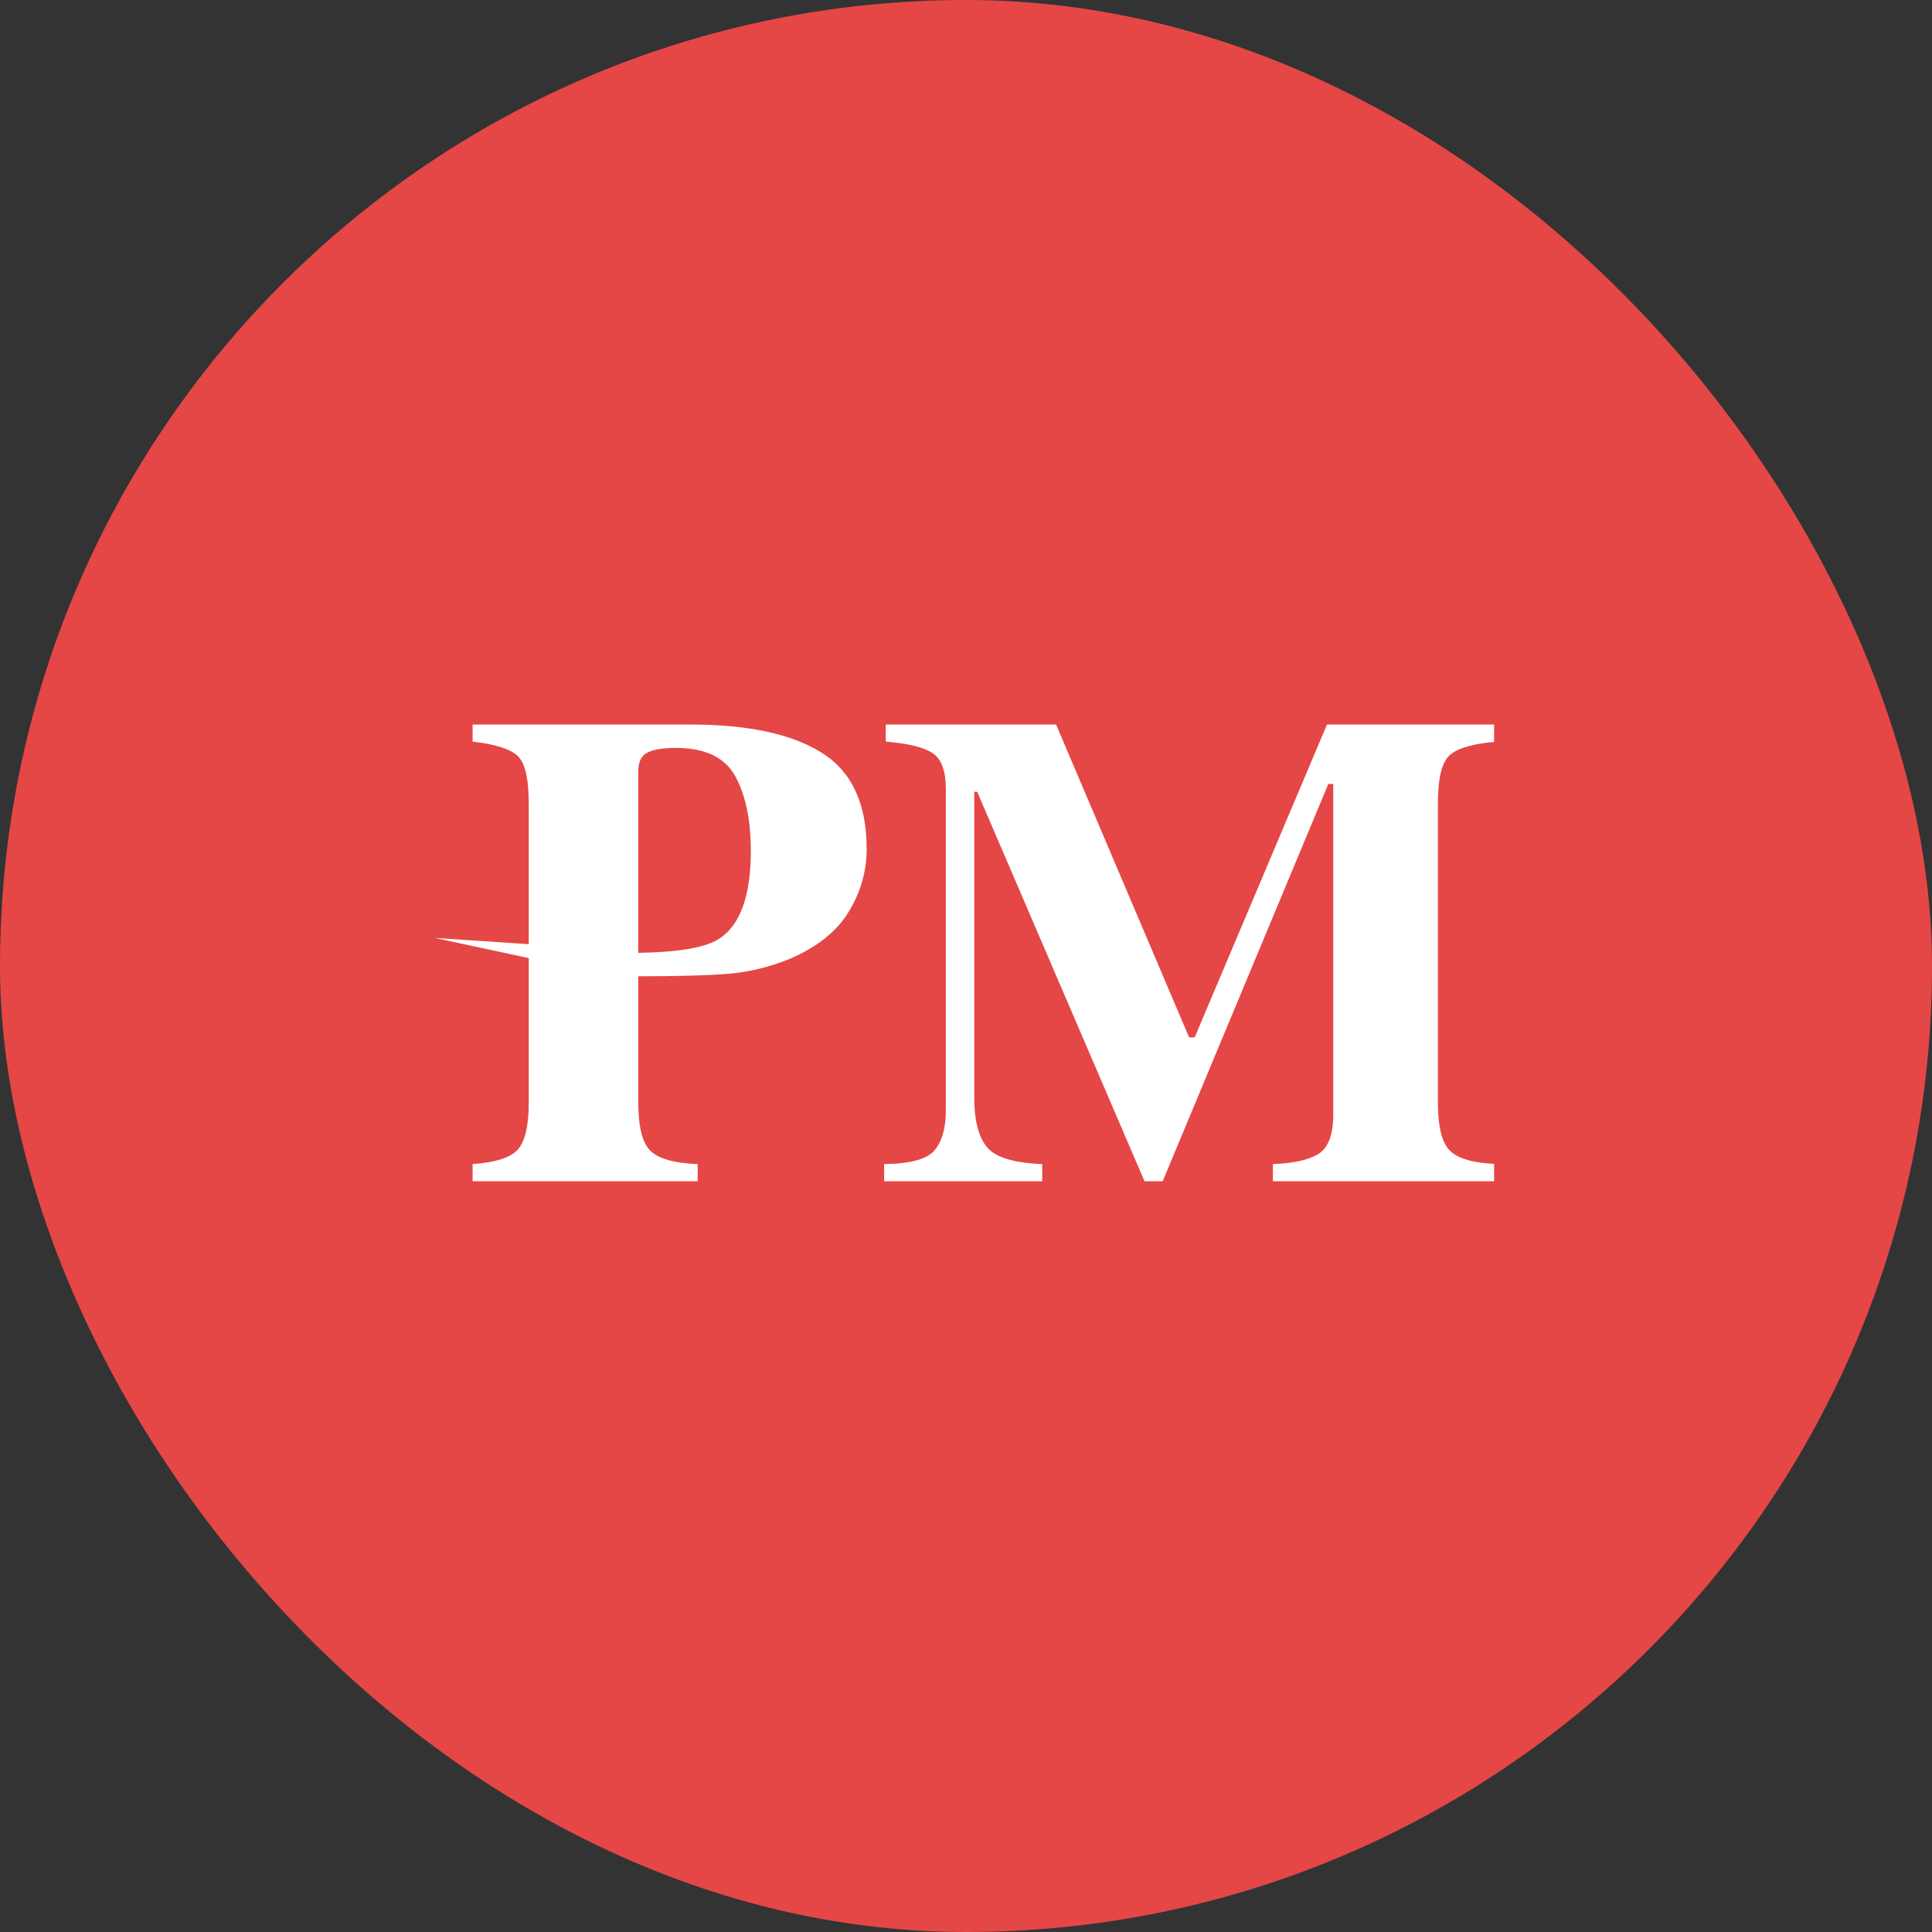
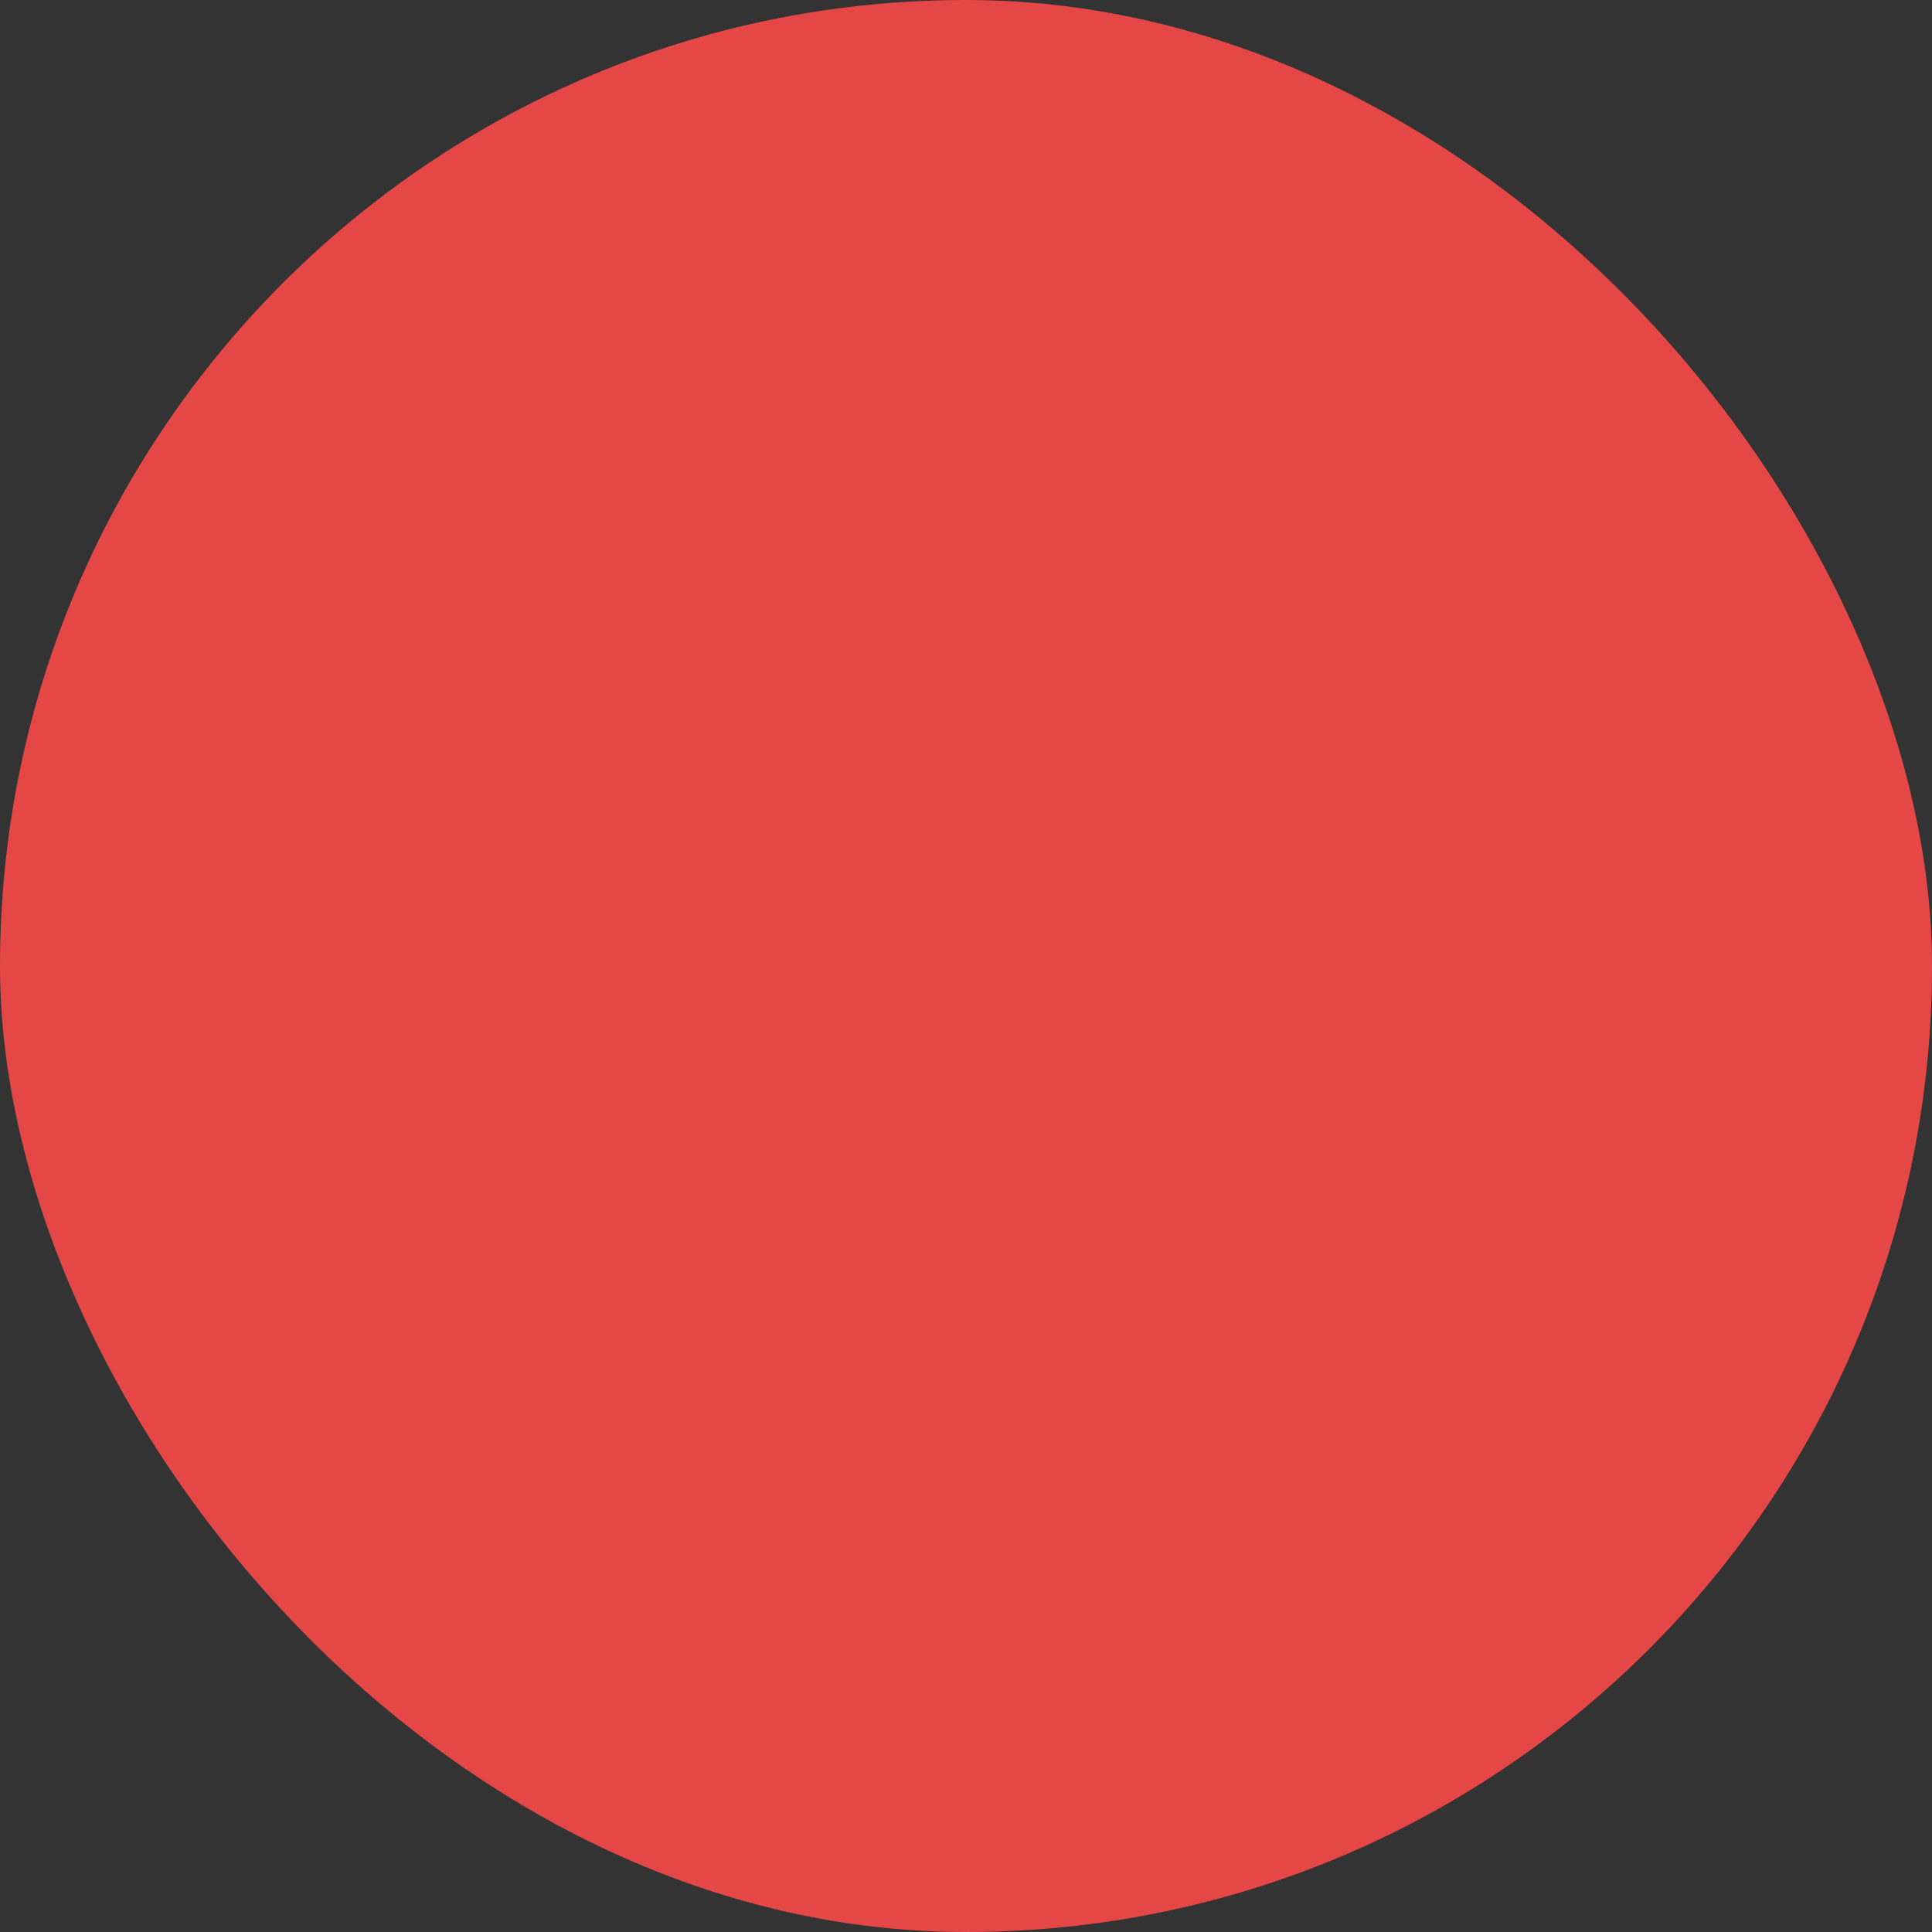
<svg xmlns="http://www.w3.org/2000/svg" width="40" height="40" viewBox="0 0 40 40" fill="none">
  <rect x="0" y="0" width="40" height="40" fill="#333333" stroke="none" />
  <rect width="40" height="40" rx="20" fill="#E44746" />
  <g clip-path="url(#clip0)">
    <path d="M13.215 19.728C14.049 19.714 14.604 19.619 14.882 19.441C15.324 19.159 15.545 18.551 15.545 17.617C15.545 16.979 15.438 16.464 15.224 16.073C15.01 15.681 14.6 15.485 13.994 15.485C13.716 15.485 13.516 15.519 13.393 15.588C13.274 15.651 13.215 15.779 13.215 15.97V19.728ZM9.785 24.101C10.245 24.069 10.553 23.973 10.708 23.814C10.867 23.65 10.947 23.32 10.947 22.823V16.64C10.947 16.111 10.867 15.779 10.708 15.642C10.548 15.501 10.241 15.405 9.785 15.355V15H14.288C15.481 15 16.388 15.194 17.007 15.581C17.631 15.968 17.943 16.633 17.943 17.576C17.943 18.036 17.82 18.469 17.574 18.874C17.333 19.275 16.932 19.598 16.372 19.844C15.948 20.017 15.524 20.122 15.101 20.159C14.677 20.195 14.049 20.213 13.215 20.213V22.823C13.215 23.338 13.302 23.675 13.475 23.834C13.648 23.994 13.971 24.083 14.445 24.101V24.456H9.785V24.101Z" fill="white" />
-     <path d="M18.305 24.101C18.838 24.096 19.184 24.003 19.344 23.821C19.503 23.634 19.583 23.356 19.583 22.987V16.346C19.583 15.963 19.492 15.713 19.31 15.594C19.128 15.471 18.804 15.392 18.339 15.355V15H21.865L24.619 21.477H24.735L27.474 15H31V15.355C30.526 15.392 30.203 15.48 30.03 15.622C29.857 15.758 29.77 16.098 29.77 16.64V22.823C29.77 23.338 29.857 23.675 30.03 23.834C30.203 23.994 30.526 24.083 31 24.101V24.456H26.354V24.101C26.768 24.087 27.08 24.019 27.29 23.896C27.5 23.768 27.604 23.493 27.604 23.069V16.23H27.502L24.072 24.456H23.696L20.232 16.394H20.171V22.727C20.171 23.192 20.257 23.532 20.43 23.746C20.603 23.96 20.986 24.078 21.578 24.101V24.456H18.305V24.101Z" fill="white" />
+     <path d="M18.305 24.101C18.838 24.096 19.184 24.003 19.344 23.821C19.503 23.634 19.583 23.356 19.583 22.987V16.346C19.583 15.963 19.492 15.713 19.31 15.594C19.128 15.471 18.804 15.392 18.339 15.355V15H21.865L24.619 21.477H24.735L27.474 15H31V15.355C30.526 15.392 30.203 15.48 30.03 15.622C29.857 15.758 29.77 16.098 29.77 16.64V22.823C29.77 23.338 29.857 23.675 30.03 23.834C30.203 23.994 30.526 24.083 31 24.101V24.456H26.354V24.101C26.768 24.087 27.08 24.019 27.29 23.896C27.5 23.768 27.604 23.493 27.604 23.069V16.23H27.502L24.072 24.456H23.696L20.232 16.394H20.171C20.171 23.192 20.257 23.532 20.43 23.746C20.603 23.96 20.986 24.078 21.578 24.101V24.456H18.305V24.101Z" fill="white" />
    <path fill-rule="evenodd" clip-rule="evenodd" d="M13.157 19.696L9 19.419L12.918 20.258L13.157 19.696Z" fill="white" />
  </g>
  <defs>
    <clipPath id="clip0">
-       <rect width="21.934" height="22" fill="white" transform="translate(9 9)" />
-     </clipPath>
+       </clipPath>
  </defs>
</svg>